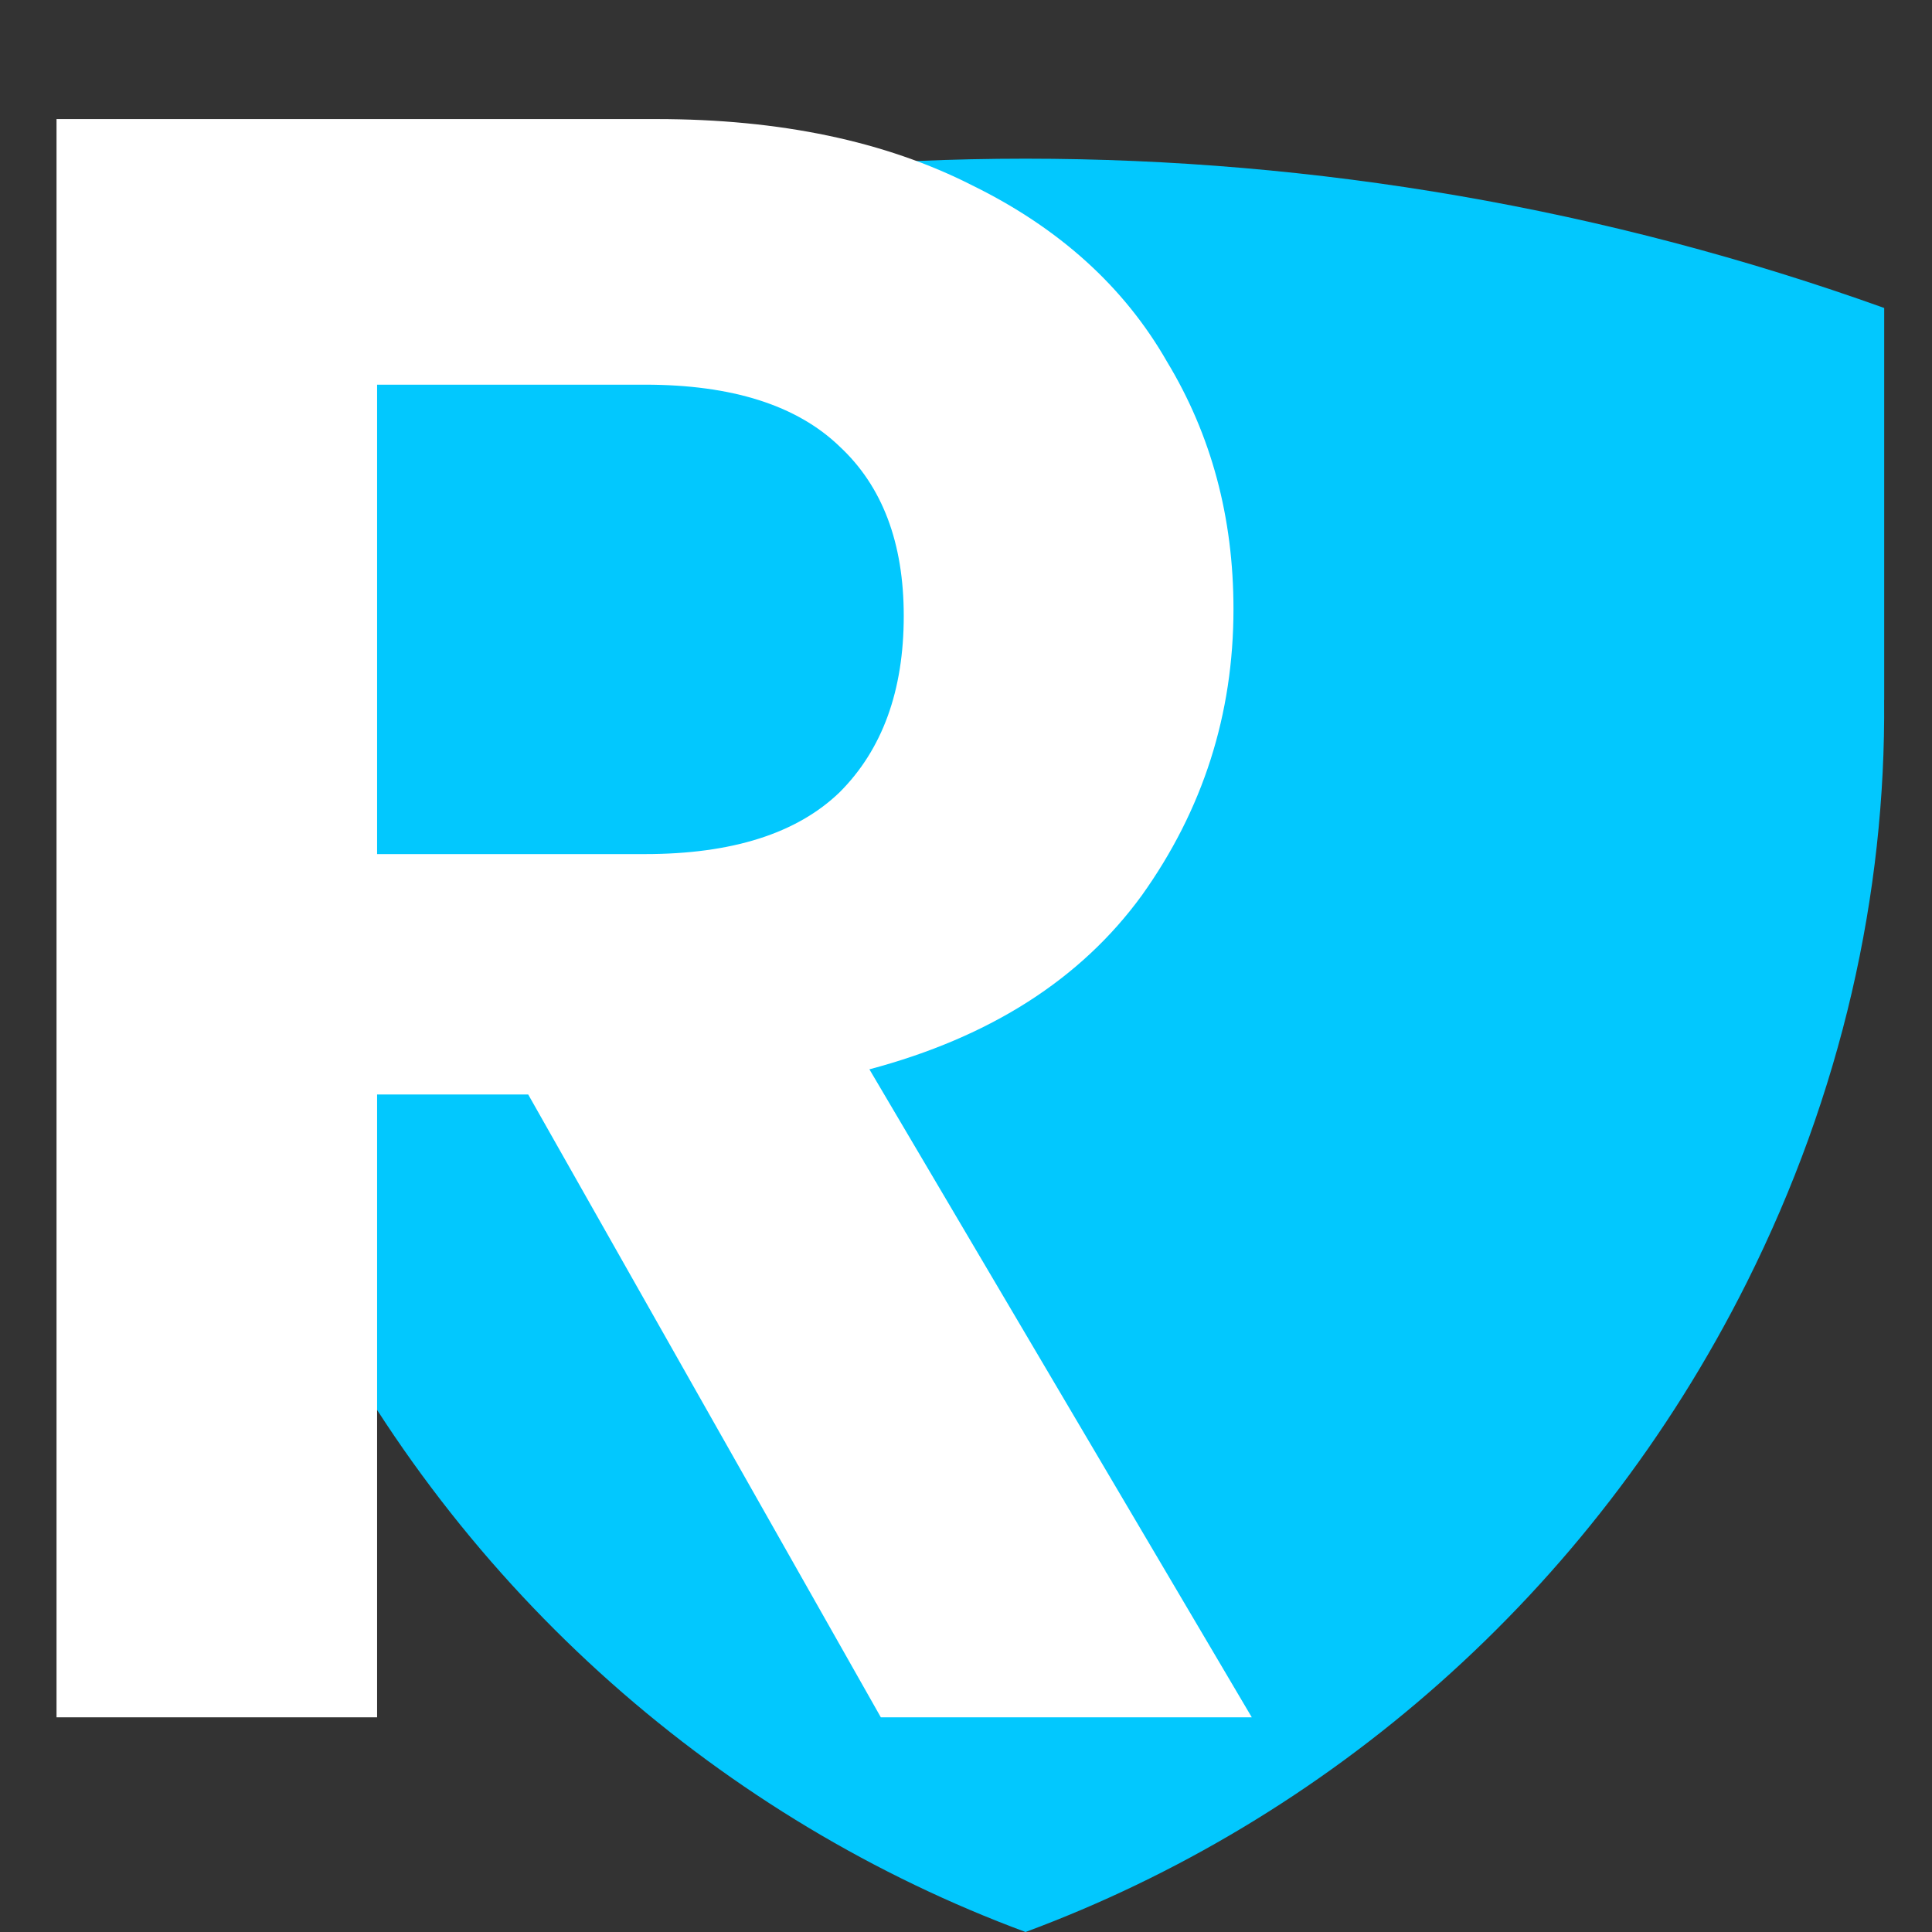
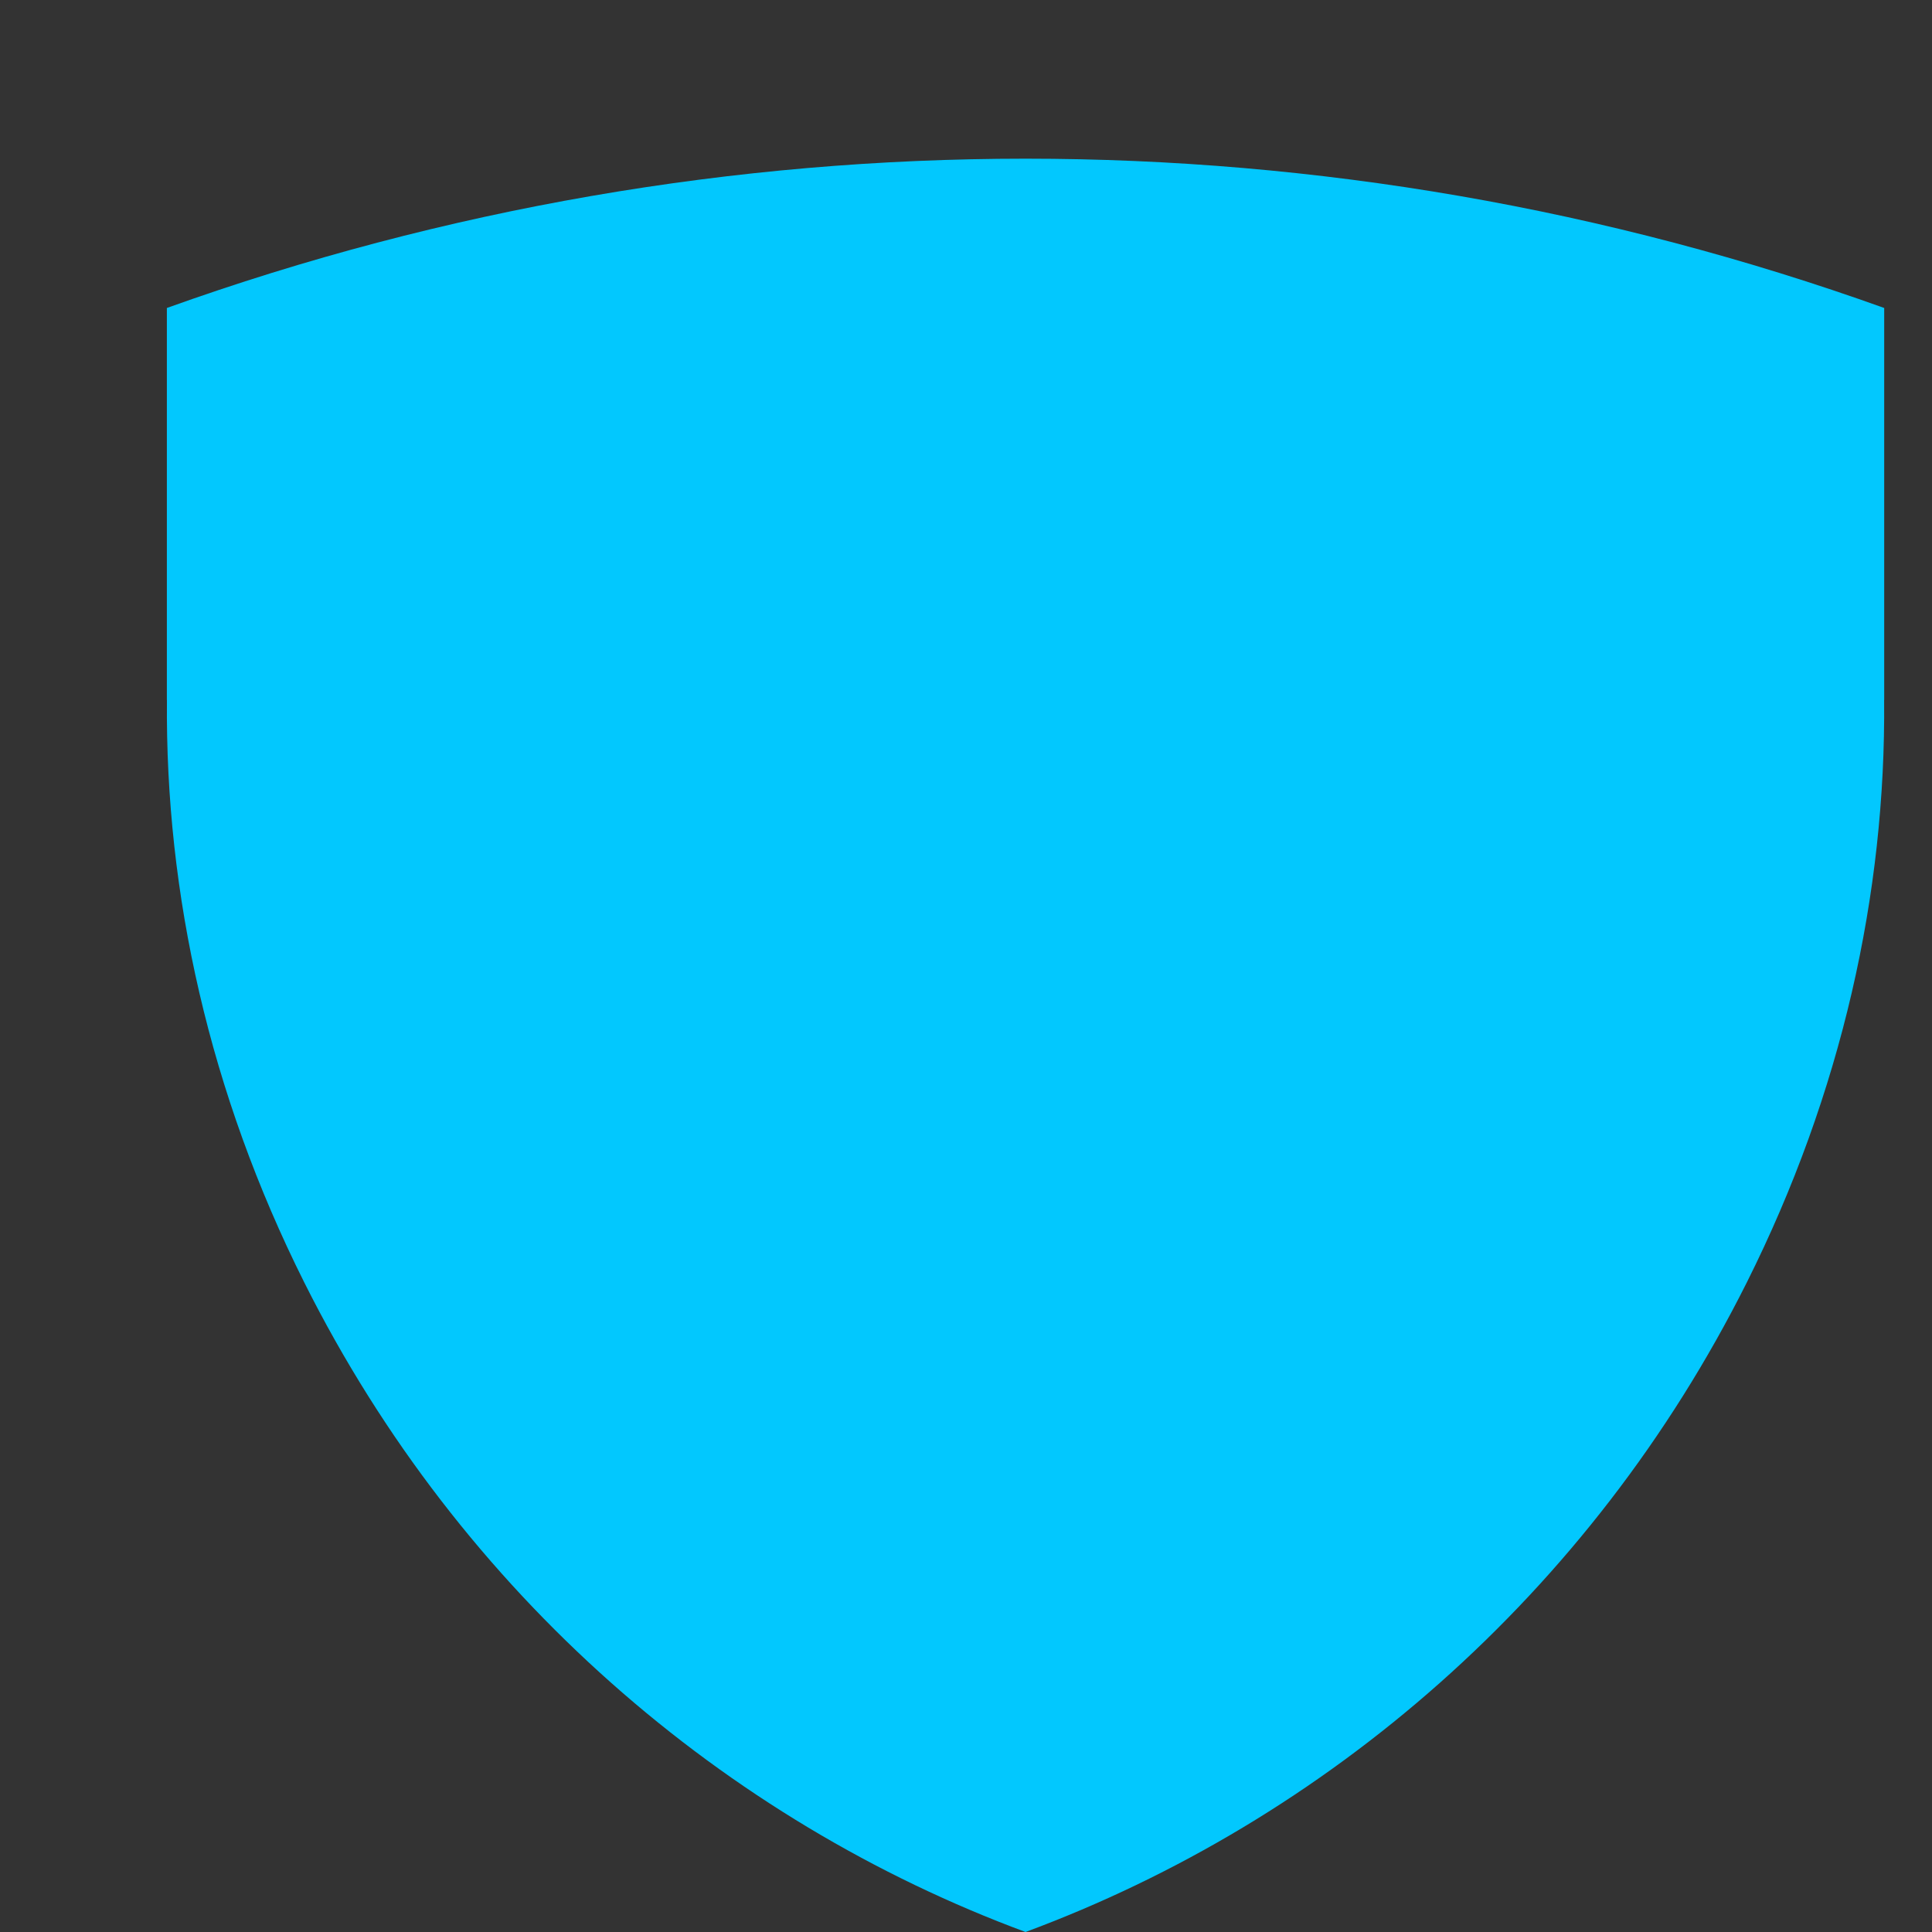
<svg xmlns="http://www.w3.org/2000/svg" width="27" height="27" viewBox="0 0 27 27" fill="none">
  <rect x="0" y="0" width="27" height="27" fill="#333333" stroke="none" />
  <path d="M2.332 4.304C10.09 1.522 18.574 1.522 26.332 4.304V9.783H26.331C26.356 12.485 25.739 15.274 24.41 17.926C22.223 22.292 18.523 25.447 14.332 27C10.14 25.447 6.442 22.292 4.254 17.926C2.925 15.274 2.308 12.485 2.333 9.783H2.332V4.304Z" fill="#02C8FE" />
-   <path d="M12.31 24L7.382 15.296H5.27V24H0.79V1.664H9.174C10.902 1.664 12.374 1.973 13.59 2.592C14.806 3.189 15.713 4.011 16.31 5.056C16.929 6.08 17.238 7.232 17.238 8.512C17.238 9.984 16.811 11.317 15.958 12.512C15.105 13.685 13.835 14.496 12.15 14.944L17.494 24H12.31ZM5.27 11.936H9.014C10.23 11.936 11.137 11.648 11.734 11.072C12.331 10.475 12.63 9.653 12.63 8.608C12.63 7.584 12.331 6.795 11.734 6.24C11.137 5.664 10.23 5.376 9.014 5.376H5.27V11.936Z" fill="white" />
</svg>